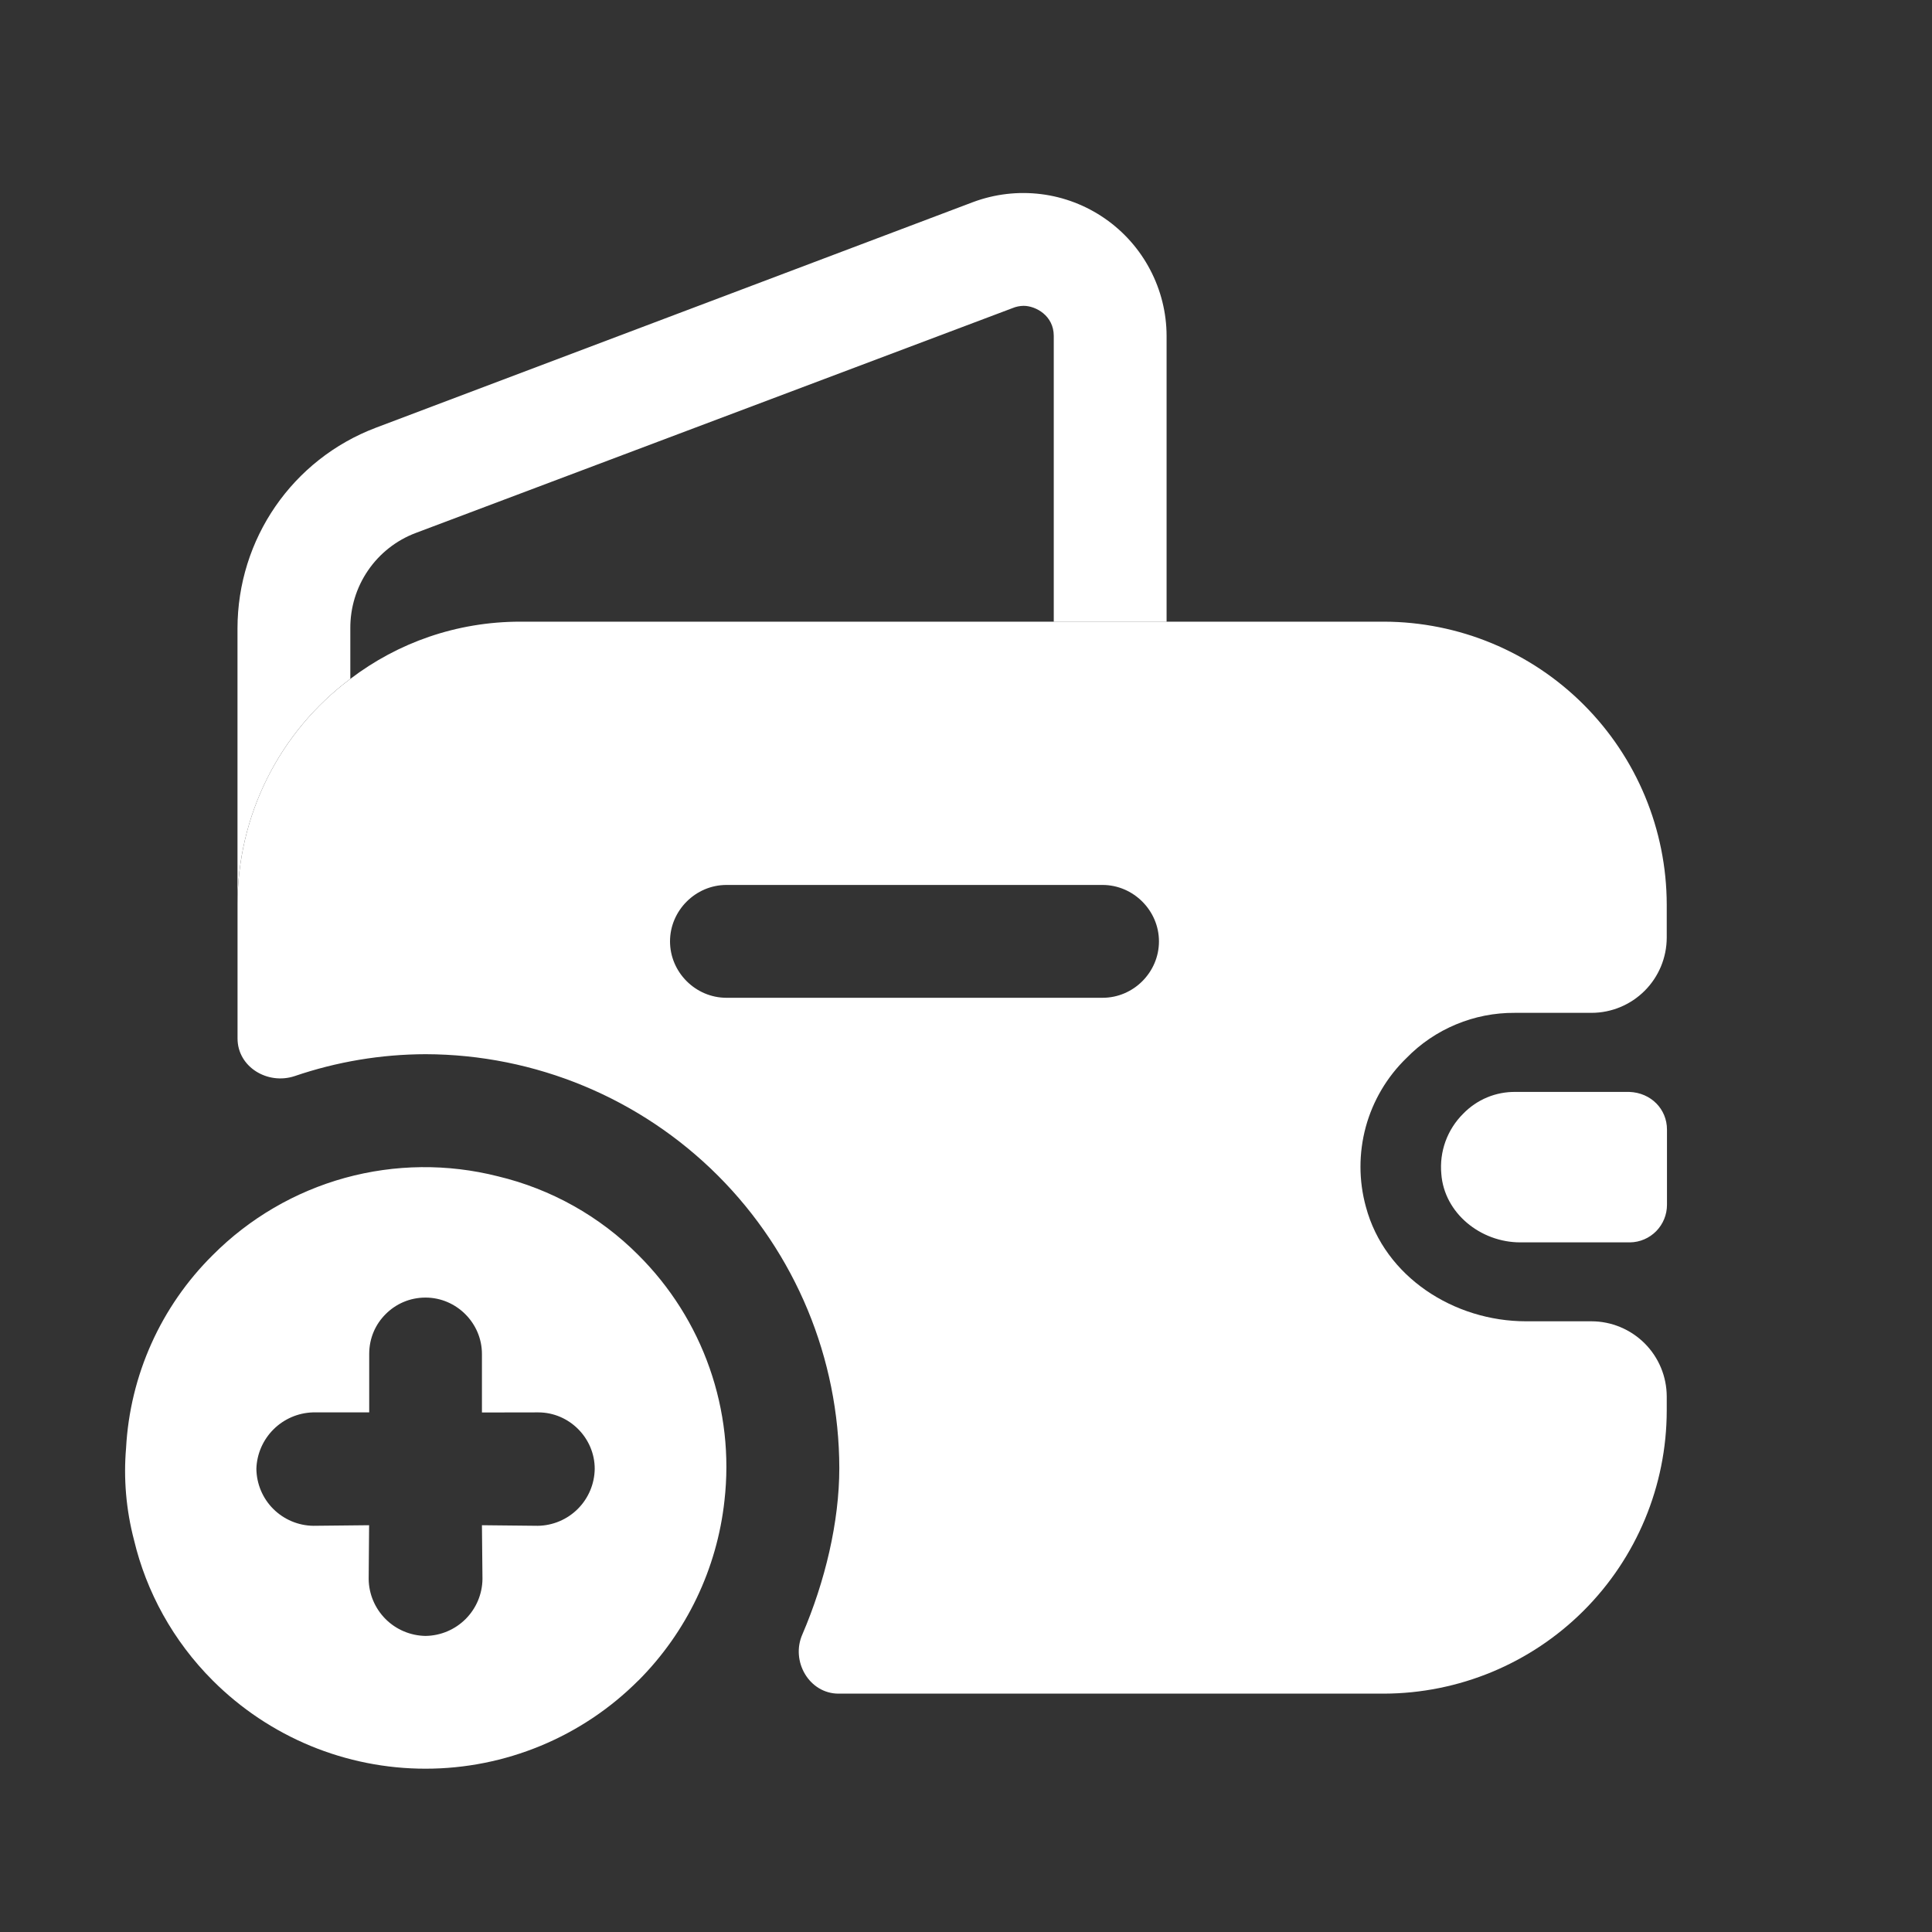
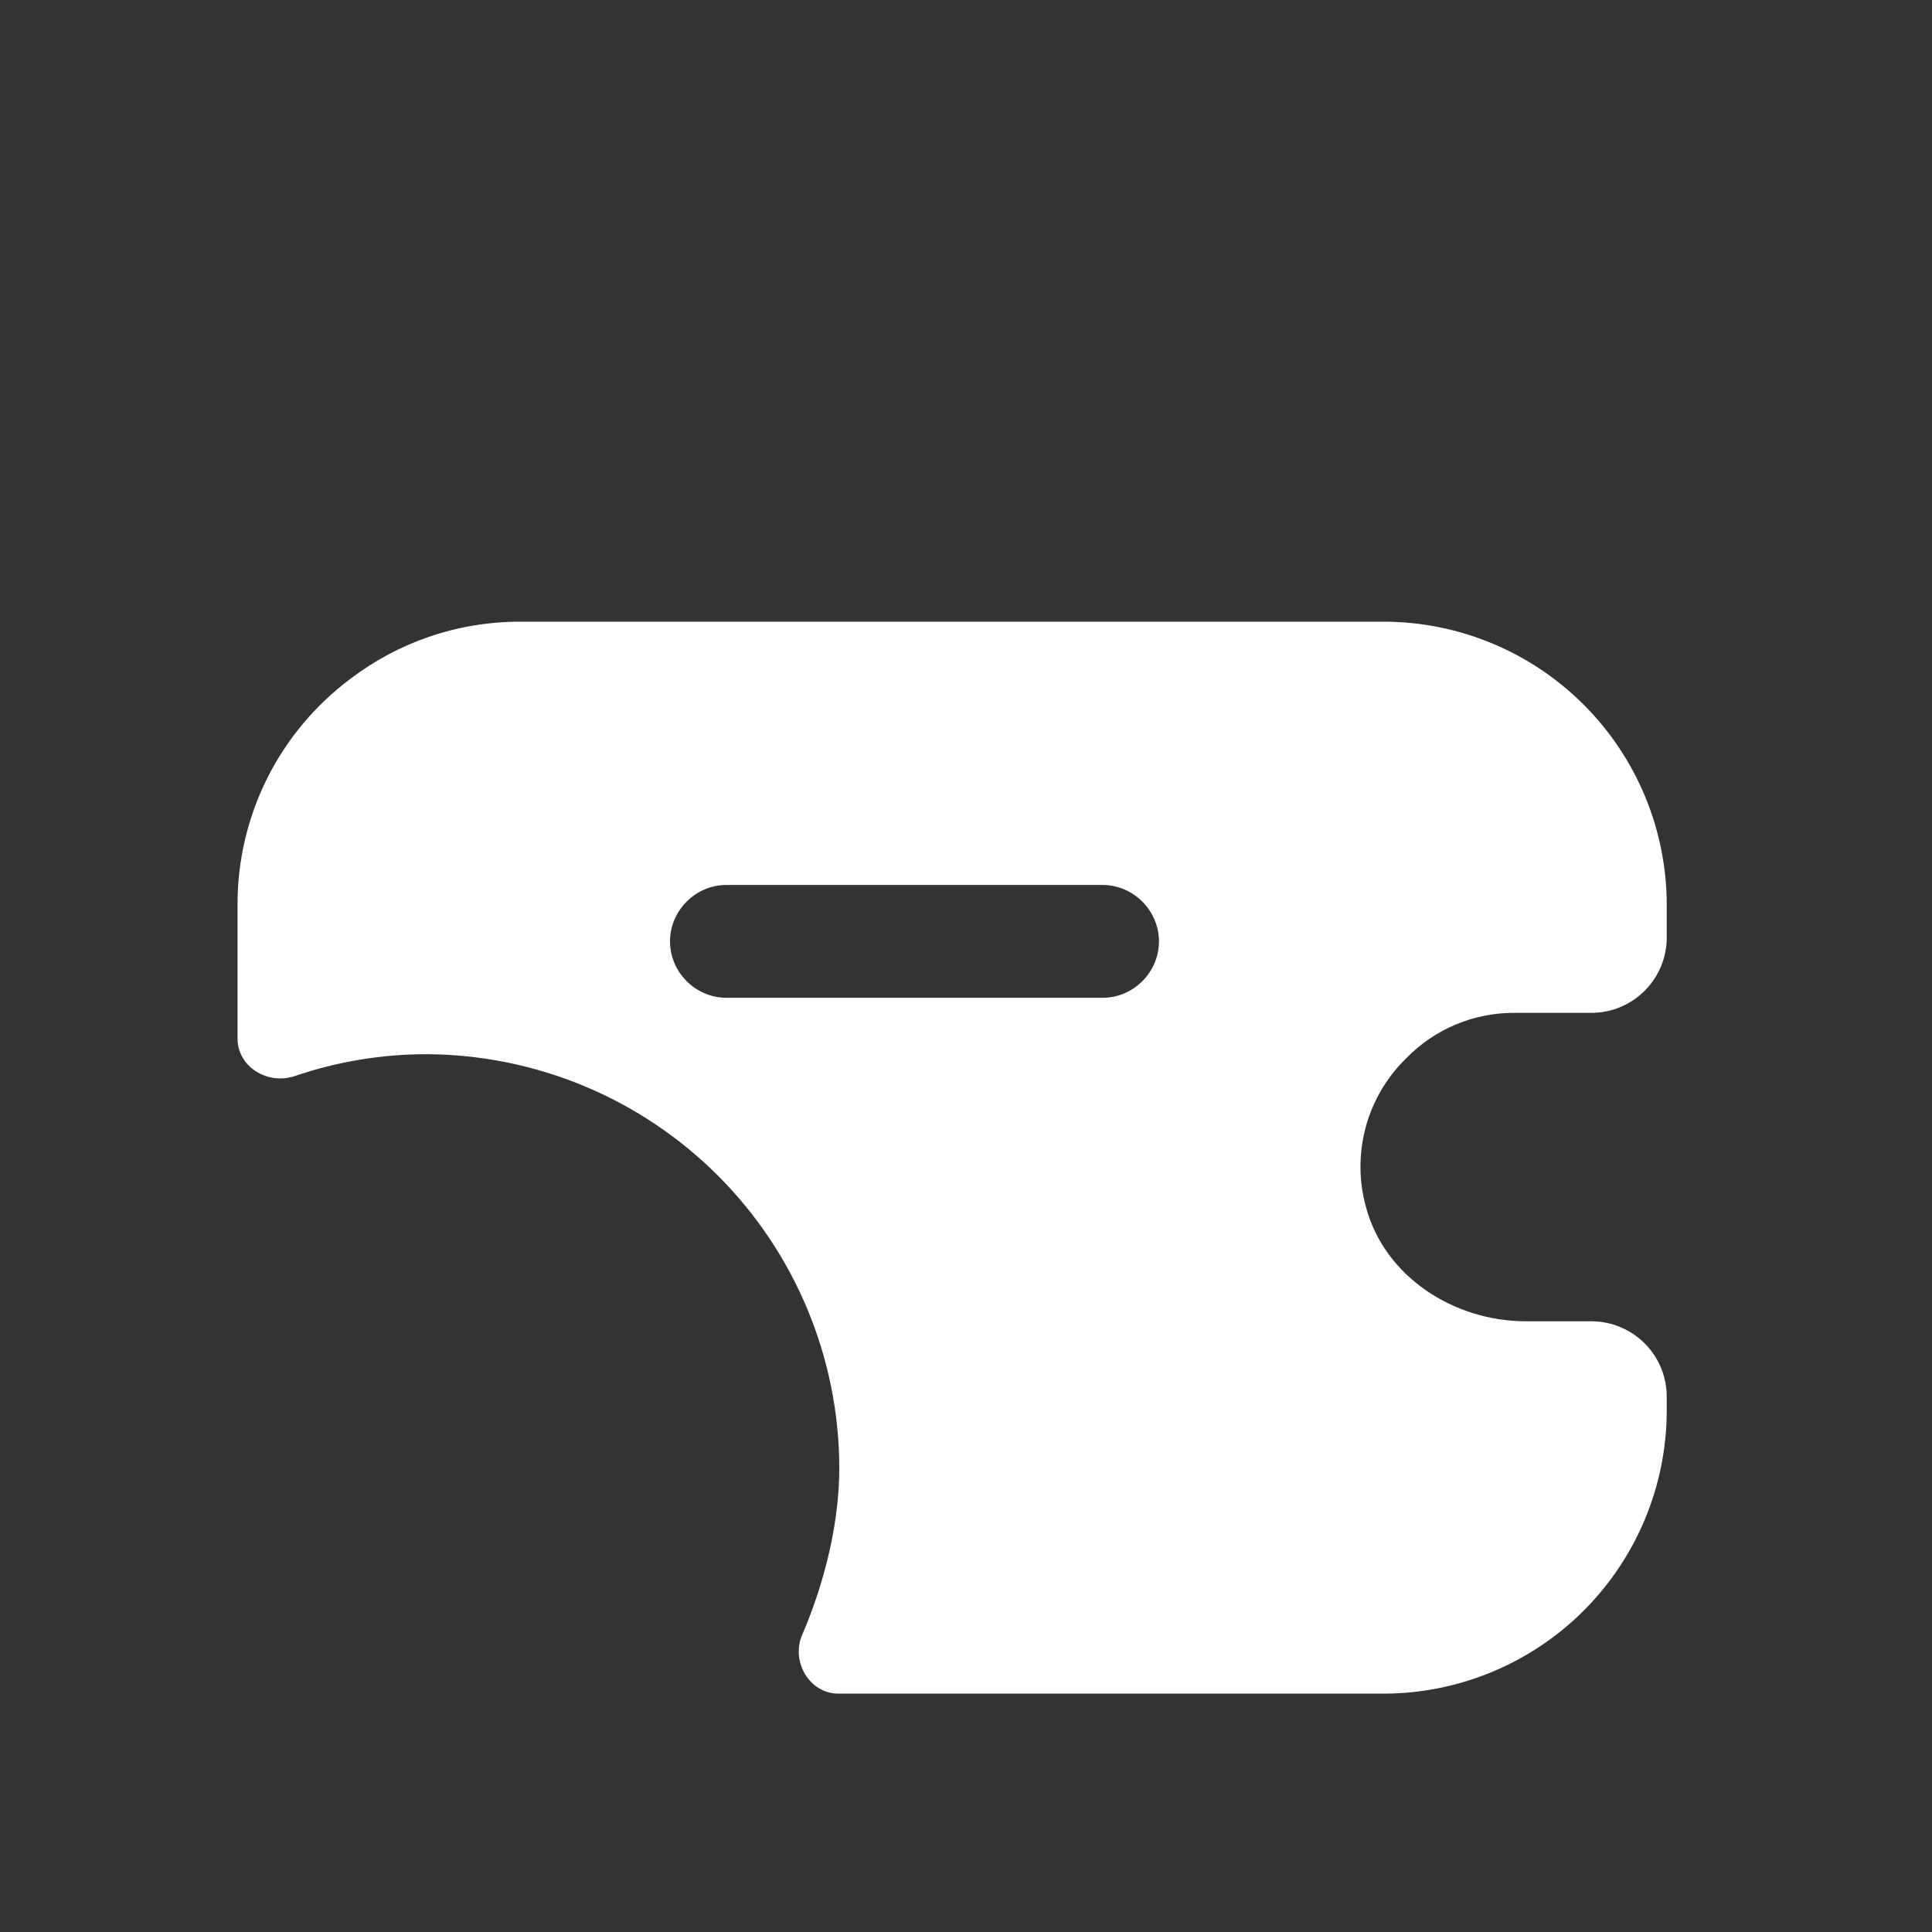
<svg xmlns="http://www.w3.org/2000/svg" fill="none" viewBox="0 0 40 40" height="40" width="40">
  <rect x="0" y="0" width="40" height="40" fill="#333333" stroke="none" />
-   <path fill="white" d="M13.217 34.794C14.216 33.792 14.845 32.479 14.999 31.071C15.105 30.143 15 29.204 14.691 28.323C14.382 27.441 13.877 26.642 13.215 25.983C12.416 25.181 11.409 24.617 10.308 24.354C9.267 24.09 8.176 24.102 7.141 24.387C6.106 24.673 5.163 25.224 4.405 25.985C3.331 27.048 2.691 28.473 2.61 29.982C2.556 30.609 2.61 31.258 2.775 31.886C3.029 32.954 3.58 33.969 4.405 34.794C4.984 35.373 5.671 35.832 6.426 36.145C7.182 36.458 7.992 36.619 8.81 36.619C9.628 36.619 10.438 36.458 11.194 36.145C11.95 35.832 12.637 35.373 13.215 34.794H13.217ZM11.145 29.242C11.785 29.242 12.313 29.772 12.313 30.41C12.309 30.722 12.183 31.02 11.963 31.24C11.743 31.46 11.445 31.586 11.133 31.59L9.978 31.578L9.989 32.69C9.986 33.002 9.86 33.3 9.64 33.52C9.42 33.74 9.122 33.866 8.81 33.87C8.499 33.865 8.202 33.74 7.982 33.52C7.762 33.299 7.636 33.002 7.633 32.69L7.642 31.578L6.487 31.59C6.175 31.586 5.878 31.46 5.657 31.24C5.437 31.02 5.312 30.722 5.308 30.41C5.317 30.104 5.444 29.812 5.661 29.595C5.878 29.378 6.169 29.252 6.476 29.242H7.644V28.033C7.644 27.702 7.775 27.415 7.985 27.207C8.193 26.998 8.481 26.865 8.81 26.865C9.45 26.865 9.978 27.393 9.978 28.033V29.244L11.145 29.242ZM24.153 6.954V12.874H21.817V6.954C21.817 6.535 21.444 6.332 21.193 6.332C21.113 6.333 21.034 6.349 20.961 6.38L8.609 11.034C8.207 11.185 7.862 11.456 7.62 11.81C7.377 12.164 7.25 12.583 7.253 13.012V14.055C6.527 14.598 5.937 15.303 5.532 16.114C5.126 16.925 4.916 17.82 4.917 18.727V13.014C4.917 11.161 6.053 9.51 7.783 8.855L20.149 4.183C20.598 4.016 21.079 3.96 21.554 4.019C22.029 4.078 22.482 4.252 22.875 4.524C23.268 4.796 23.59 5.16 23.812 5.583C24.035 6.007 24.152 6.476 24.153 6.954ZM34.513 23.386V24.945C34.513 25.148 34.433 25.344 34.29 25.49C34.147 25.635 33.953 25.719 33.749 25.722H31.476C30.65 25.722 29.901 25.114 29.841 24.305C29.82 24.077 29.849 23.847 29.927 23.632C30.005 23.417 30.13 23.221 30.292 23.06C30.433 22.914 30.602 22.798 30.79 22.72C30.977 22.642 31.178 22.604 31.381 22.607H33.733C34.185 22.623 34.513 22.966 34.513 23.386Z" />
  <path fill="white" d="M31.363 20.97H32.952C33.364 20.969 33.759 20.805 34.051 20.513C34.343 20.221 34.507 19.826 34.508 19.413V18.727C34.505 17.175 33.887 15.688 32.789 14.59C31.692 13.492 30.204 12.874 28.652 12.871H10.774C9.451 12.871 8.235 13.308 7.254 14.055C6.527 14.598 5.938 15.303 5.532 16.114C5.127 16.925 4.916 17.82 4.918 18.727V21.5C4.918 22.092 5.542 22.466 6.102 22.279C6.975 21.981 7.89 21.828 8.812 21.826C11.083 21.831 13.259 22.735 14.864 24.34C16.47 25.946 17.373 28.122 17.377 30.393C17.377 31.513 17.081 32.745 16.614 33.834C16.364 34.394 16.755 35.065 17.361 35.065H28.652C30.204 35.061 31.692 34.443 32.789 33.346C33.887 32.248 34.505 30.761 34.508 29.209V28.913C34.507 28.5 34.343 28.105 34.051 27.813C33.759 27.522 33.364 27.357 32.952 27.356H31.596C30.102 27.356 28.668 26.436 28.28 24.988C28.13 24.446 28.13 23.874 28.277 23.331C28.425 22.789 28.716 22.296 29.12 21.905C29.411 21.606 29.761 21.369 30.146 21.209C30.531 21.048 30.945 20.967 31.363 20.97ZM22.828 20.658H15.04C14.401 20.658 13.872 20.13 13.872 19.49C13.872 18.852 14.401 18.322 15.04 18.322H22.827C23.465 18.322 23.995 18.852 23.995 19.49C23.995 20.13 23.467 20.658 22.828 20.658Z" />
</svg>